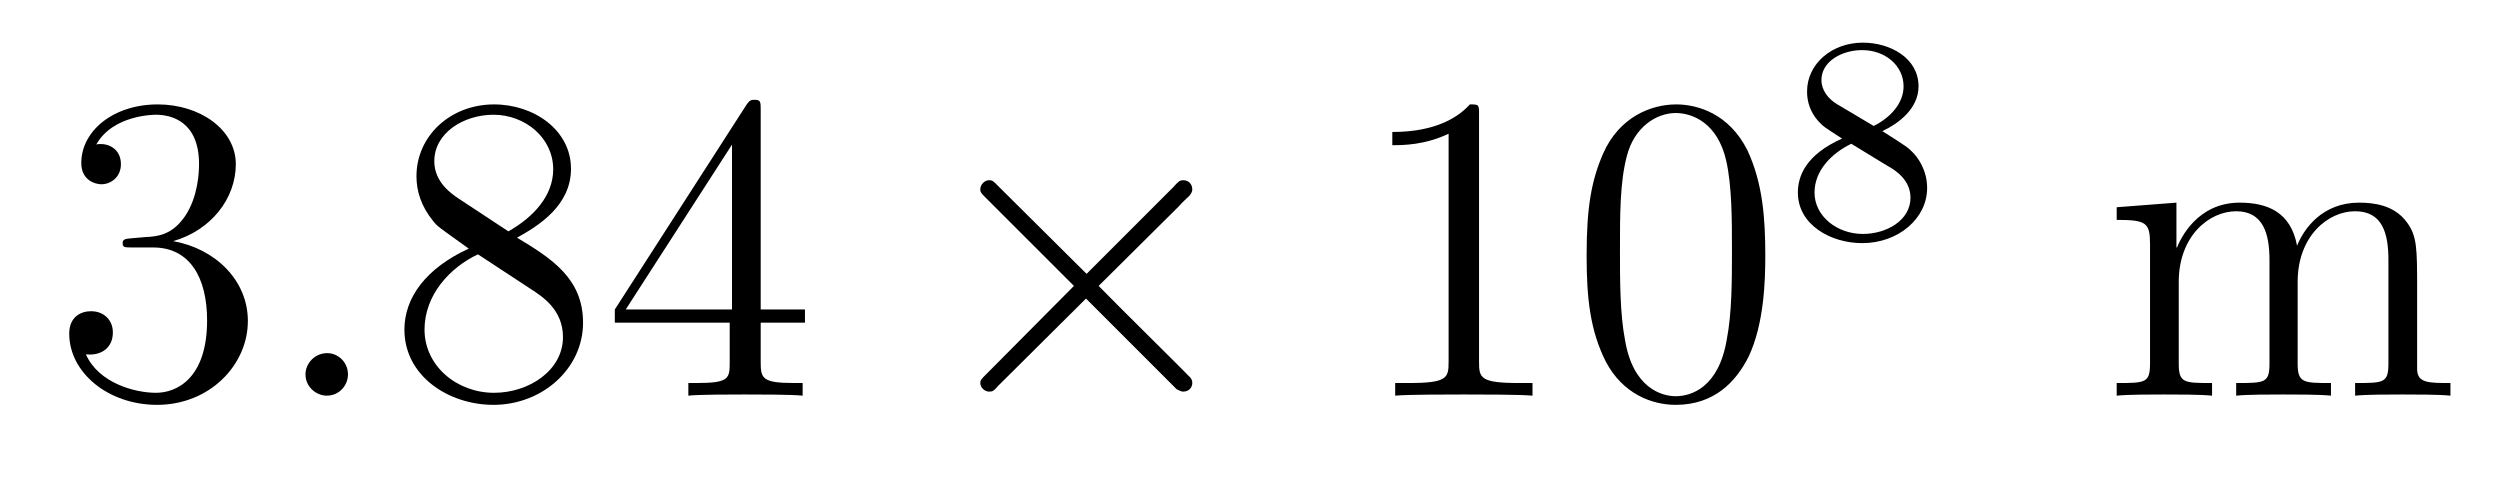
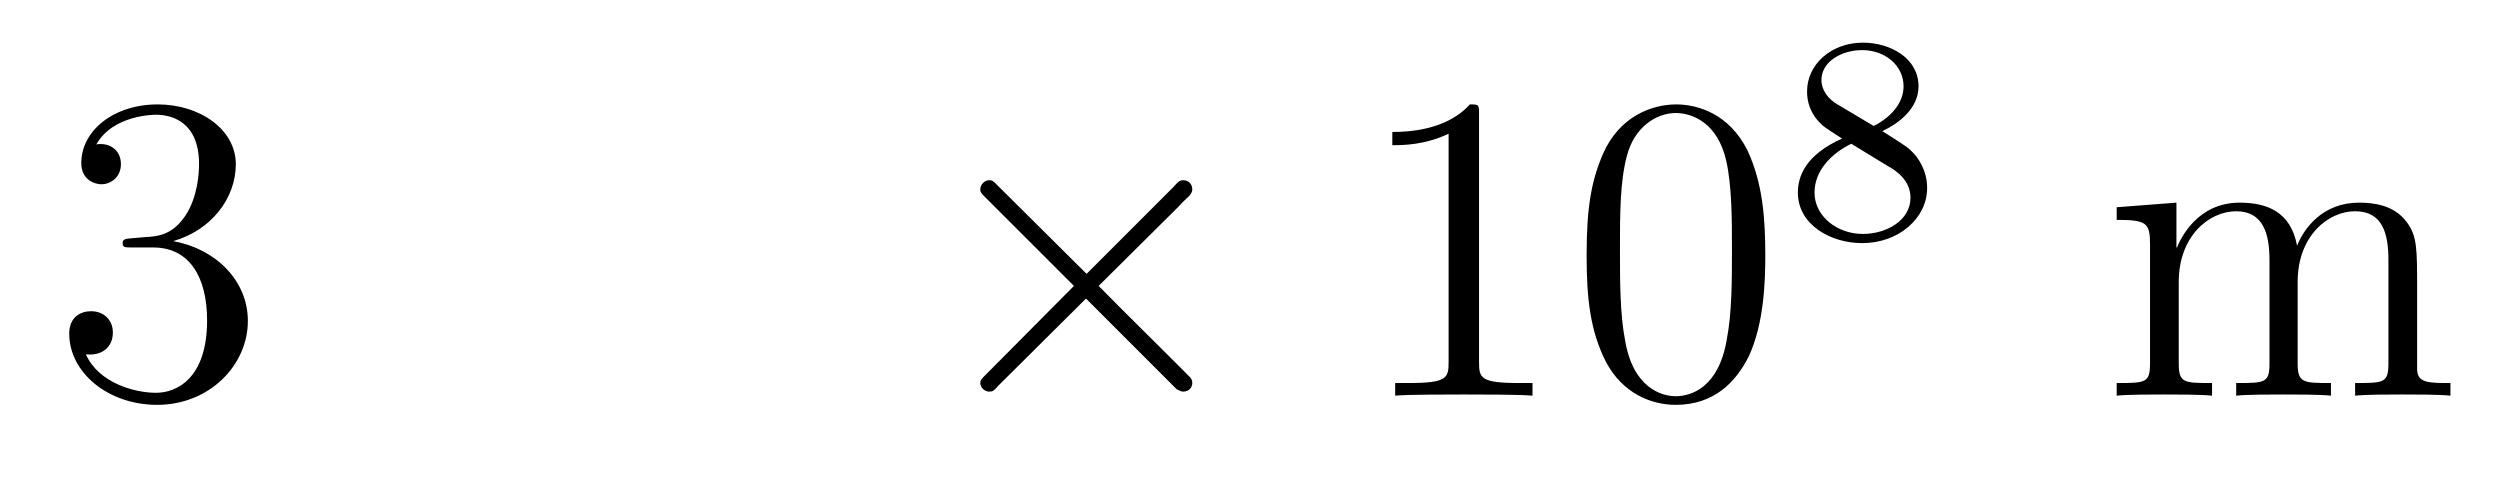
<svg xmlns="http://www.w3.org/2000/svg" height="13pt" version="1.1" viewBox="0 -13 68 13" width="68pt">
  <g id="page1">
    <g transform="matrix(1 0 0 1 -127 652)">
      <path d="M130.586 -658.52C130.383 -658.504 130.336 -658.488 130.336 -658.379C130.336 -658.269 130.398 -658.269 130.617 -658.269H131.164C132.18 -658.269 132.633 -657.426 132.633 -656.285C132.633 -654.723 131.82 -654.316 131.242 -654.316S129.68 -654.582 129.336 -655.363C129.727 -655.316 130.07 -655.52 130.07 -655.957C130.07 -656.301 129.82 -656.535 129.477 -656.535C129.195 -656.535 128.883 -656.379 128.883 -655.926C128.883 -654.863 129.945 -653.988 131.273 -653.988C132.695 -653.988 133.742 -655.066 133.742 -656.27C133.742 -657.379 132.852 -658.238 131.711 -658.441C132.742 -658.738 133.414 -659.598 133.414 -660.535C133.414 -661.473 132.445 -662.16 131.289 -662.16C130.086 -662.16 129.211 -661.441 129.211 -660.566C129.211 -660.098 129.586 -659.988 129.758 -659.988C130.008 -659.988 130.289 -660.176 130.289 -660.535C130.289 -660.91 130.008 -661.082 129.742 -661.082C129.68 -661.082 129.648 -661.082 129.617 -661.066C130.07 -661.879 131.195 -661.879 131.242 -661.879C131.648 -661.879 132.414 -661.707 132.414 -660.535C132.414 -660.301 132.383 -659.645 132.039 -659.129C131.68 -658.598 131.273 -658.566 130.945 -658.551L130.586 -658.52ZM134.277 -654.238" fill-rule="evenodd" />
-       <path d="M136.465 -654.816C136.465 -655.16 136.184 -655.395 135.902 -655.395C135.559 -655.395 135.309 -655.113 135.309 -654.816C135.309 -654.473 135.606 -654.238 135.887 -654.238C136.23 -654.238 136.465 -654.519 136.465 -654.816ZM137.516 -654.238" fill-rule="evenodd" />
-       <path d="M141.063 -658.535C141.656 -658.863 142.531 -659.41 142.531 -660.41C142.531 -661.457 141.531 -662.16 140.438 -662.16C139.25 -662.16 138.328 -661.301 138.328 -660.207C138.328 -659.801 138.453 -659.394 138.781 -658.988C138.906 -658.832 138.922 -658.832 139.75 -658.238C138.594 -657.707 138 -656.91 138 -656.035C138 -654.77 139.203 -653.988 140.422 -653.988C141.75 -653.988 142.859 -654.973 142.859 -656.223C142.859 -657.426 142 -657.973 141.063 -658.535ZM139.453 -659.613C139.297 -659.723 138.813 -660.035 138.813 -660.613C138.813 -661.395 139.625 -661.879 140.422 -661.879C141.281 -661.879 142.047 -661.254 142.047 -660.395C142.047 -659.676 141.516 -659.098 140.828 -658.707L139.453 -659.613ZM140 -658.082L141.453 -657.129C141.766 -656.926 142.313 -656.566 142.313 -655.832C142.313 -654.926 141.391 -654.316 140.438 -654.316C139.422 -654.316 138.547 -655.051 138.547 -656.035C138.547 -656.973 139.234 -657.723 140 -658.082ZM147.691 -662.004C147.691 -662.223 147.691 -662.285 147.535 -662.285C147.441 -662.285 147.395 -662.285 147.301 -662.145L143.723 -656.582V-656.223H146.848V-655.145C146.848 -654.707 146.832 -654.582 145.957 -654.582H145.723V-654.238C145.988 -654.27 146.941 -654.27 147.27 -654.27S148.551 -654.27 148.832 -654.238V-654.582H148.598C147.738 -654.582 147.691 -654.707 147.691 -655.145V-656.223H148.895V-656.582H147.691V-662.004ZM146.91 -661.066V-656.582H144.02L146.91 -661.066ZM149.273 -654.238" fill-rule="evenodd" />
      <path d="M156.555 -657.551L154.164 -659.926C154.023 -660.066 154.008 -660.098 153.898 -660.098C153.789 -660.098 153.664 -659.988 153.664 -659.848C153.664 -659.769 153.695 -659.738 153.82 -659.613L156.211 -657.223L153.82 -654.816C153.695 -654.691 153.664 -654.66 153.664 -654.582C153.664 -654.457 153.789 -654.348 153.898 -654.348C154.008 -654.348 154.023 -654.363 154.164 -654.519L156.539 -656.879L159.008 -654.41C159.023 -654.41 159.117 -654.348 159.18 -654.348C159.336 -654.348 159.43 -654.457 159.43 -654.582C159.43 -654.613 159.43 -654.66 159.383 -654.723C159.383 -654.738 157.477 -656.613 156.883 -657.223L159.07 -659.394C159.133 -659.473 159.305 -659.629 159.367 -659.691C159.383 -659.723 159.43 -659.769 159.43 -659.848C159.43 -659.988 159.336 -660.098 159.18 -660.098C159.086 -660.098 159.039 -660.051 158.914 -659.91L156.555 -657.551ZM161.152 -654.238" fill-rule="evenodd" />
      <path d="M167.23 -661.879C167.23 -662.16 167.23 -662.16 166.98 -662.16C166.699 -661.848 166.105 -661.41 164.871 -661.41V-661.051C165.152 -661.051 165.746 -661.051 166.402 -661.363V-655.16C166.402 -654.723 166.371 -654.582 165.324 -654.582H164.949V-654.238C165.277 -654.27 166.434 -654.27 166.824 -654.27C167.215 -654.27 168.355 -654.27 168.684 -654.238V-654.582H168.309C167.262 -654.582 167.23 -654.723 167.23 -655.16V-661.879ZM175.016 -658.051C175.016 -659.035 174.953 -660.004 174.531 -660.91C174.031 -661.91 173.172 -662.16 172.594 -662.16C171.906 -662.16 171.047 -661.816 170.609 -660.832C170.281 -660.082 170.156 -659.348 170.156 -658.051C170.156 -656.895 170.25 -656.019 170.672 -655.176C171.141 -654.27 171.953 -653.988 172.578 -653.988C173.625 -653.988 174.219 -654.613 174.563 -655.301C174.984 -656.191 175.016 -657.363 175.016 -658.051ZM172.578 -654.223C172.203 -654.223 171.422 -654.441 171.203 -655.738C171.063 -656.457 171.063 -657.363 171.063 -658.191C171.063 -659.176 171.063 -660.051 171.25 -660.754C171.453 -661.551 172.062 -661.926 172.578 -661.926C173.031 -661.926 173.719 -661.66 173.953 -660.629C174.109 -659.941 174.109 -659.004 174.109 -658.191C174.109 -657.395 174.109 -656.488 173.969 -655.77C173.75 -654.457 173 -654.223 172.578 -654.223ZM175.551 -654.238" fill-rule="evenodd" />
      <path d="M178.199 -661.434C178.637 -661.637 179.184 -662.043 179.184 -662.652C179.184 -663.418 178.418 -663.84 177.668 -663.84C176.824 -663.84 176.152 -663.262 176.152 -662.512C176.152 -662.215 176.246 -661.949 176.449 -661.715C176.59 -661.559 176.621 -661.543 177.105 -661.23C176.121 -660.793 175.902 -660.215 175.902 -659.762C175.902 -658.887 176.793 -658.387 177.652 -658.387C178.637 -658.387 179.418 -659.059 179.418 -659.887C179.418 -660.387 179.152 -660.73 179.027 -660.855C178.887 -660.996 178.887 -660.996 178.199 -661.434ZM176.965 -662.168C176.73 -662.309 176.543 -662.543 176.543 -662.824C176.543 -663.324 177.09 -663.637 177.652 -663.637C178.277 -663.637 178.777 -663.215 178.777 -662.652C178.777 -662.199 178.434 -661.809 177.965 -661.574L176.965 -662.168ZM177.355 -661.09C177.387 -661.074 178.293 -660.512 178.434 -660.434C178.559 -660.355 178.965 -660.105 178.965 -659.621C178.965 -659.012 178.324 -658.637 177.668 -658.637C176.965 -658.637 176.355 -659.121 176.355 -659.762C176.355 -660.355 176.809 -660.824 177.355 -661.09ZM179.758 -658.559" fill-rule="evenodd" />
      <path d="M192.746 -657.129C192.746 -658.238 192.746 -658.582 192.464 -658.957C192.121 -659.426 191.559 -659.488 191.168 -659.488C190.168 -659.488 189.668 -658.785 189.48 -658.316C189.309 -659.238 188.668 -659.488 187.918 -659.488C186.762 -659.488 186.309 -658.504 186.215 -658.269H186.199V-659.488L184.574 -659.363V-659.019C185.387 -659.019 185.481 -658.941 185.481 -658.348V-655.113C185.481 -654.582 185.355 -654.582 184.574 -654.582V-654.238C184.887 -654.27 185.527 -654.27 185.871 -654.27C186.215 -654.27 186.855 -654.27 187.168 -654.238V-654.582C186.402 -654.582 186.262 -654.582 186.262 -655.113V-657.332C186.262 -658.582 187.09 -659.254 187.824 -659.254C188.559 -659.254 188.73 -658.644 188.73 -657.926V-655.113C188.73 -654.582 188.605 -654.582 187.824 -654.582V-654.238C188.137 -654.27 188.777 -654.27 189.105 -654.27C189.449 -654.27 190.105 -654.27 190.402 -654.238V-654.582C189.652 -654.582 189.496 -654.582 189.496 -655.113V-657.332C189.496 -658.582 190.324 -659.254 191.059 -659.254C191.809 -659.254 191.965 -658.644 191.965 -657.926V-655.113C191.965 -654.582 191.84 -654.582 191.059 -654.582V-654.238C191.371 -654.27 192.012 -654.27 192.355 -654.27C192.7 -654.27 193.34 -654.27 193.652 -654.238V-654.582C193.058 -654.582 192.762 -654.582 192.746 -654.941V-657.129ZM193.918 -654.238" fill-rule="evenodd" />
    </g>
  </g>
</svg>